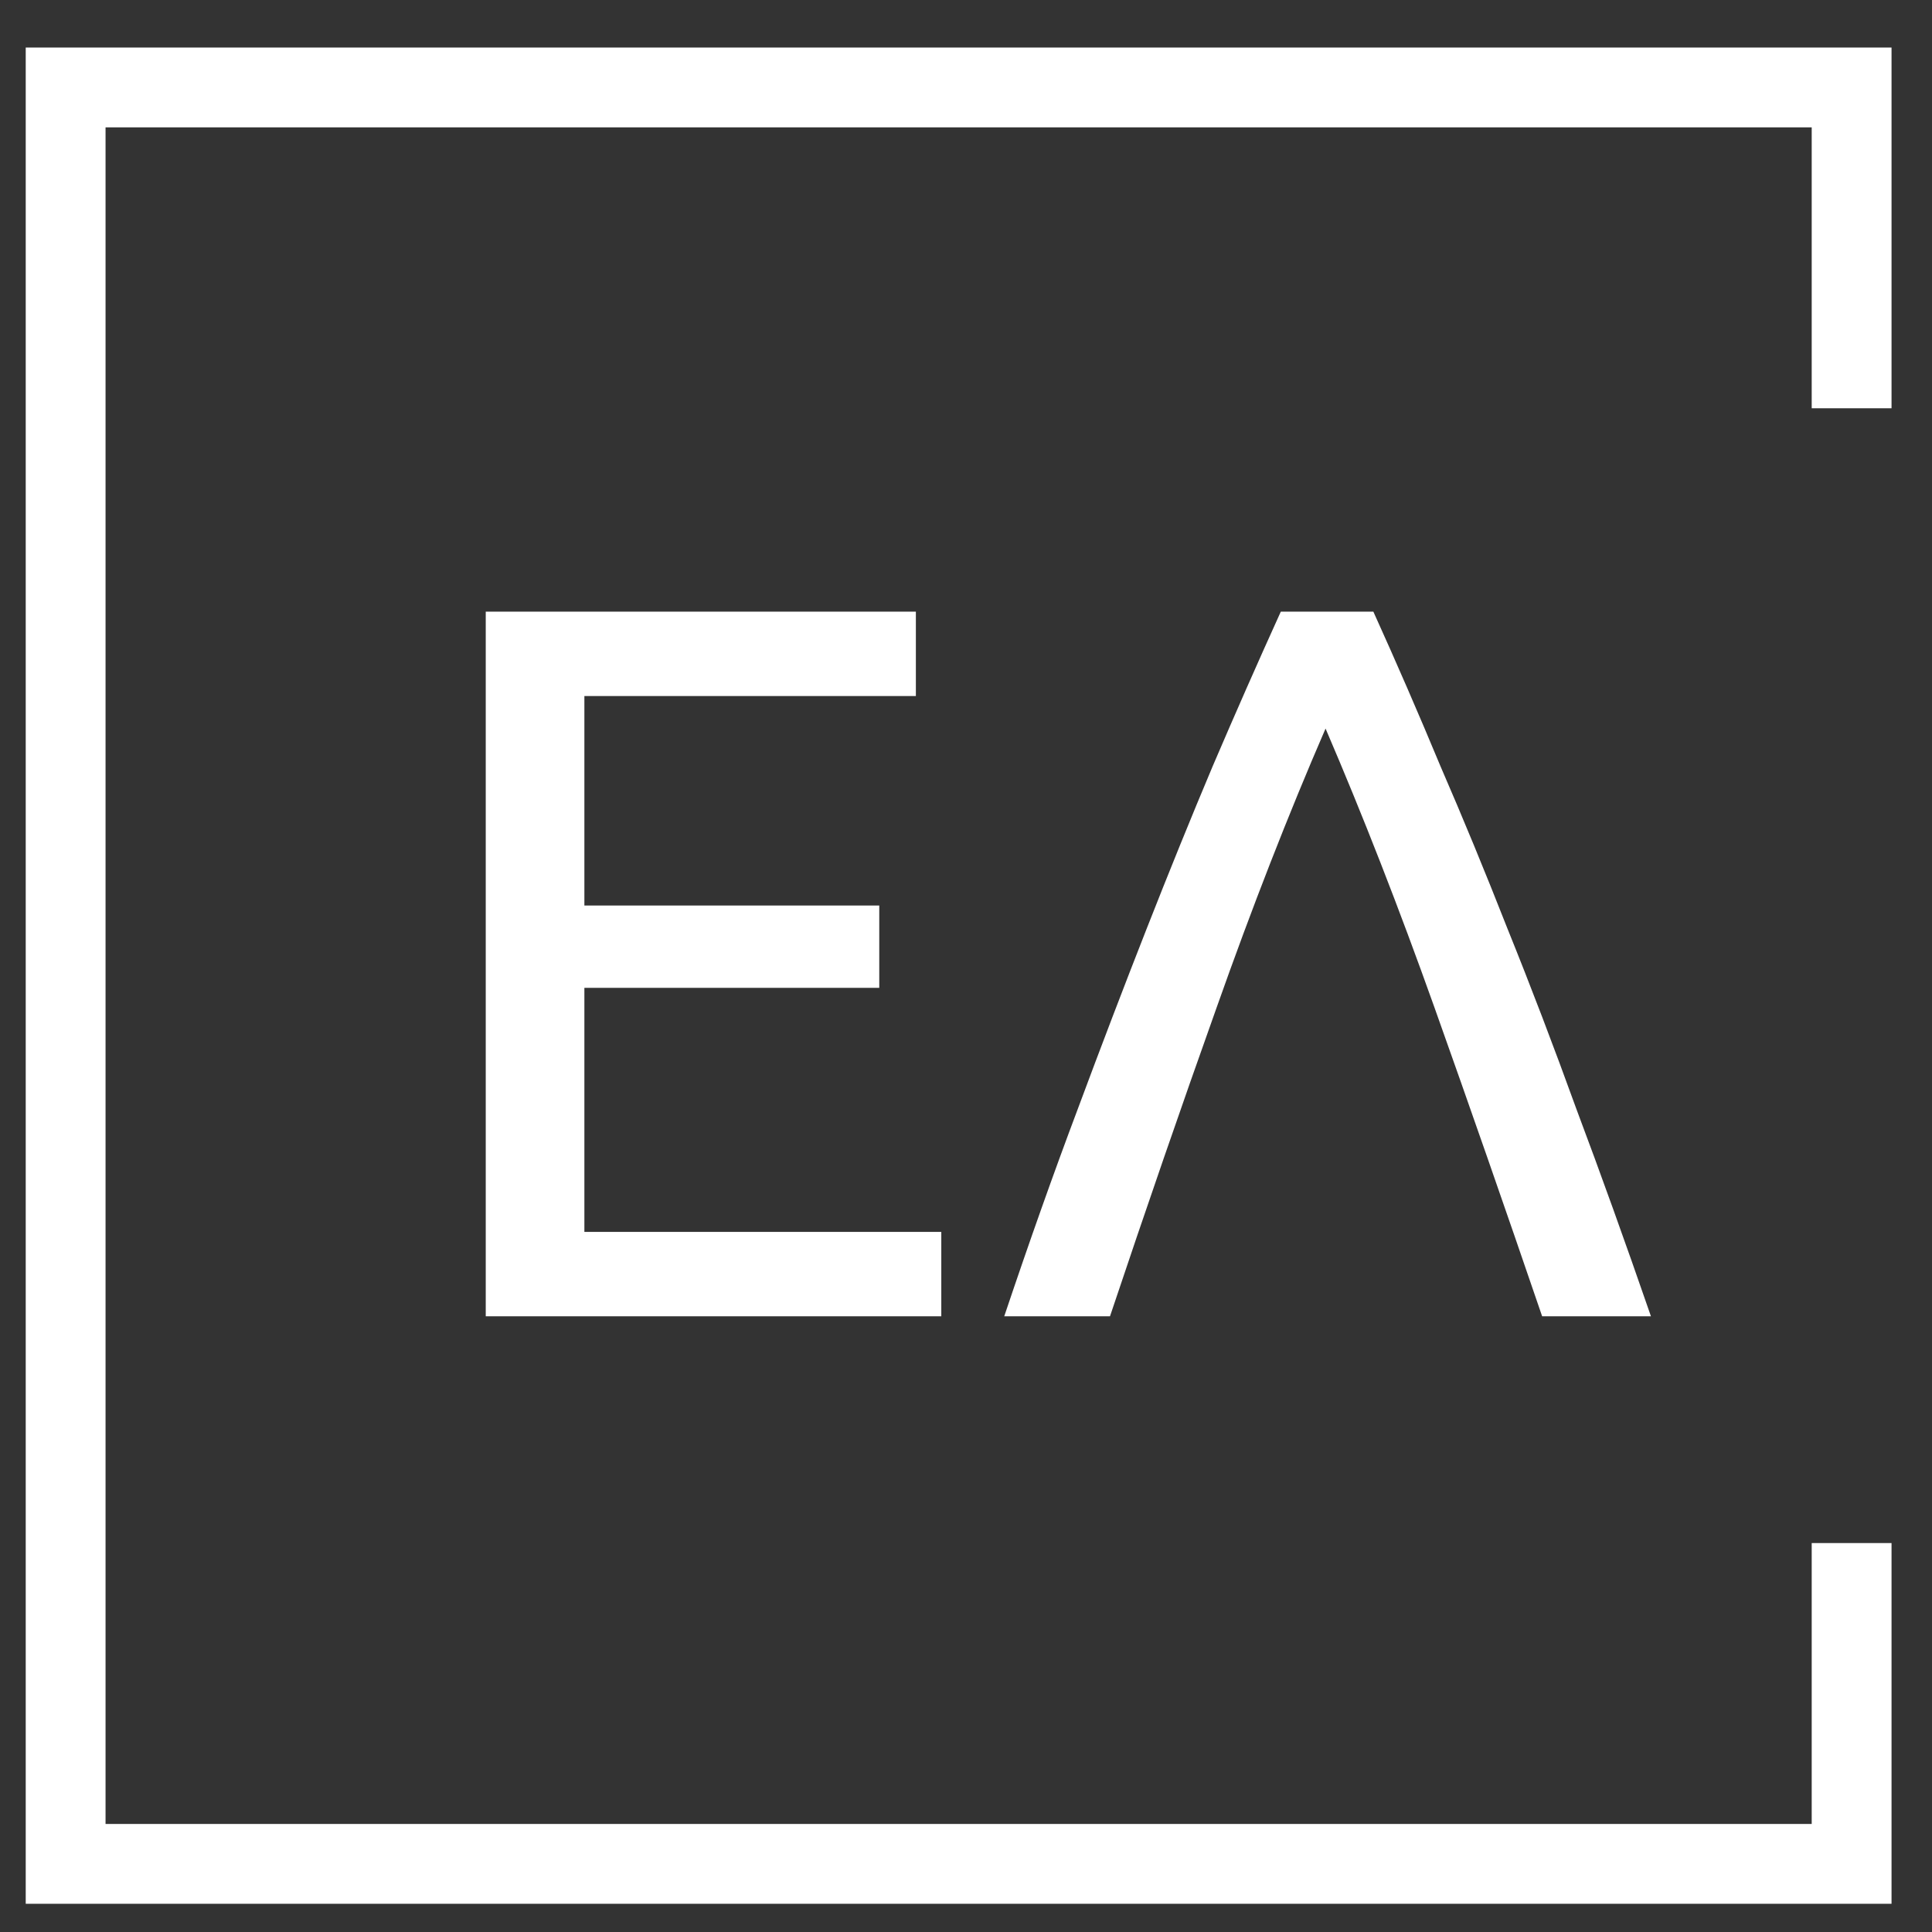
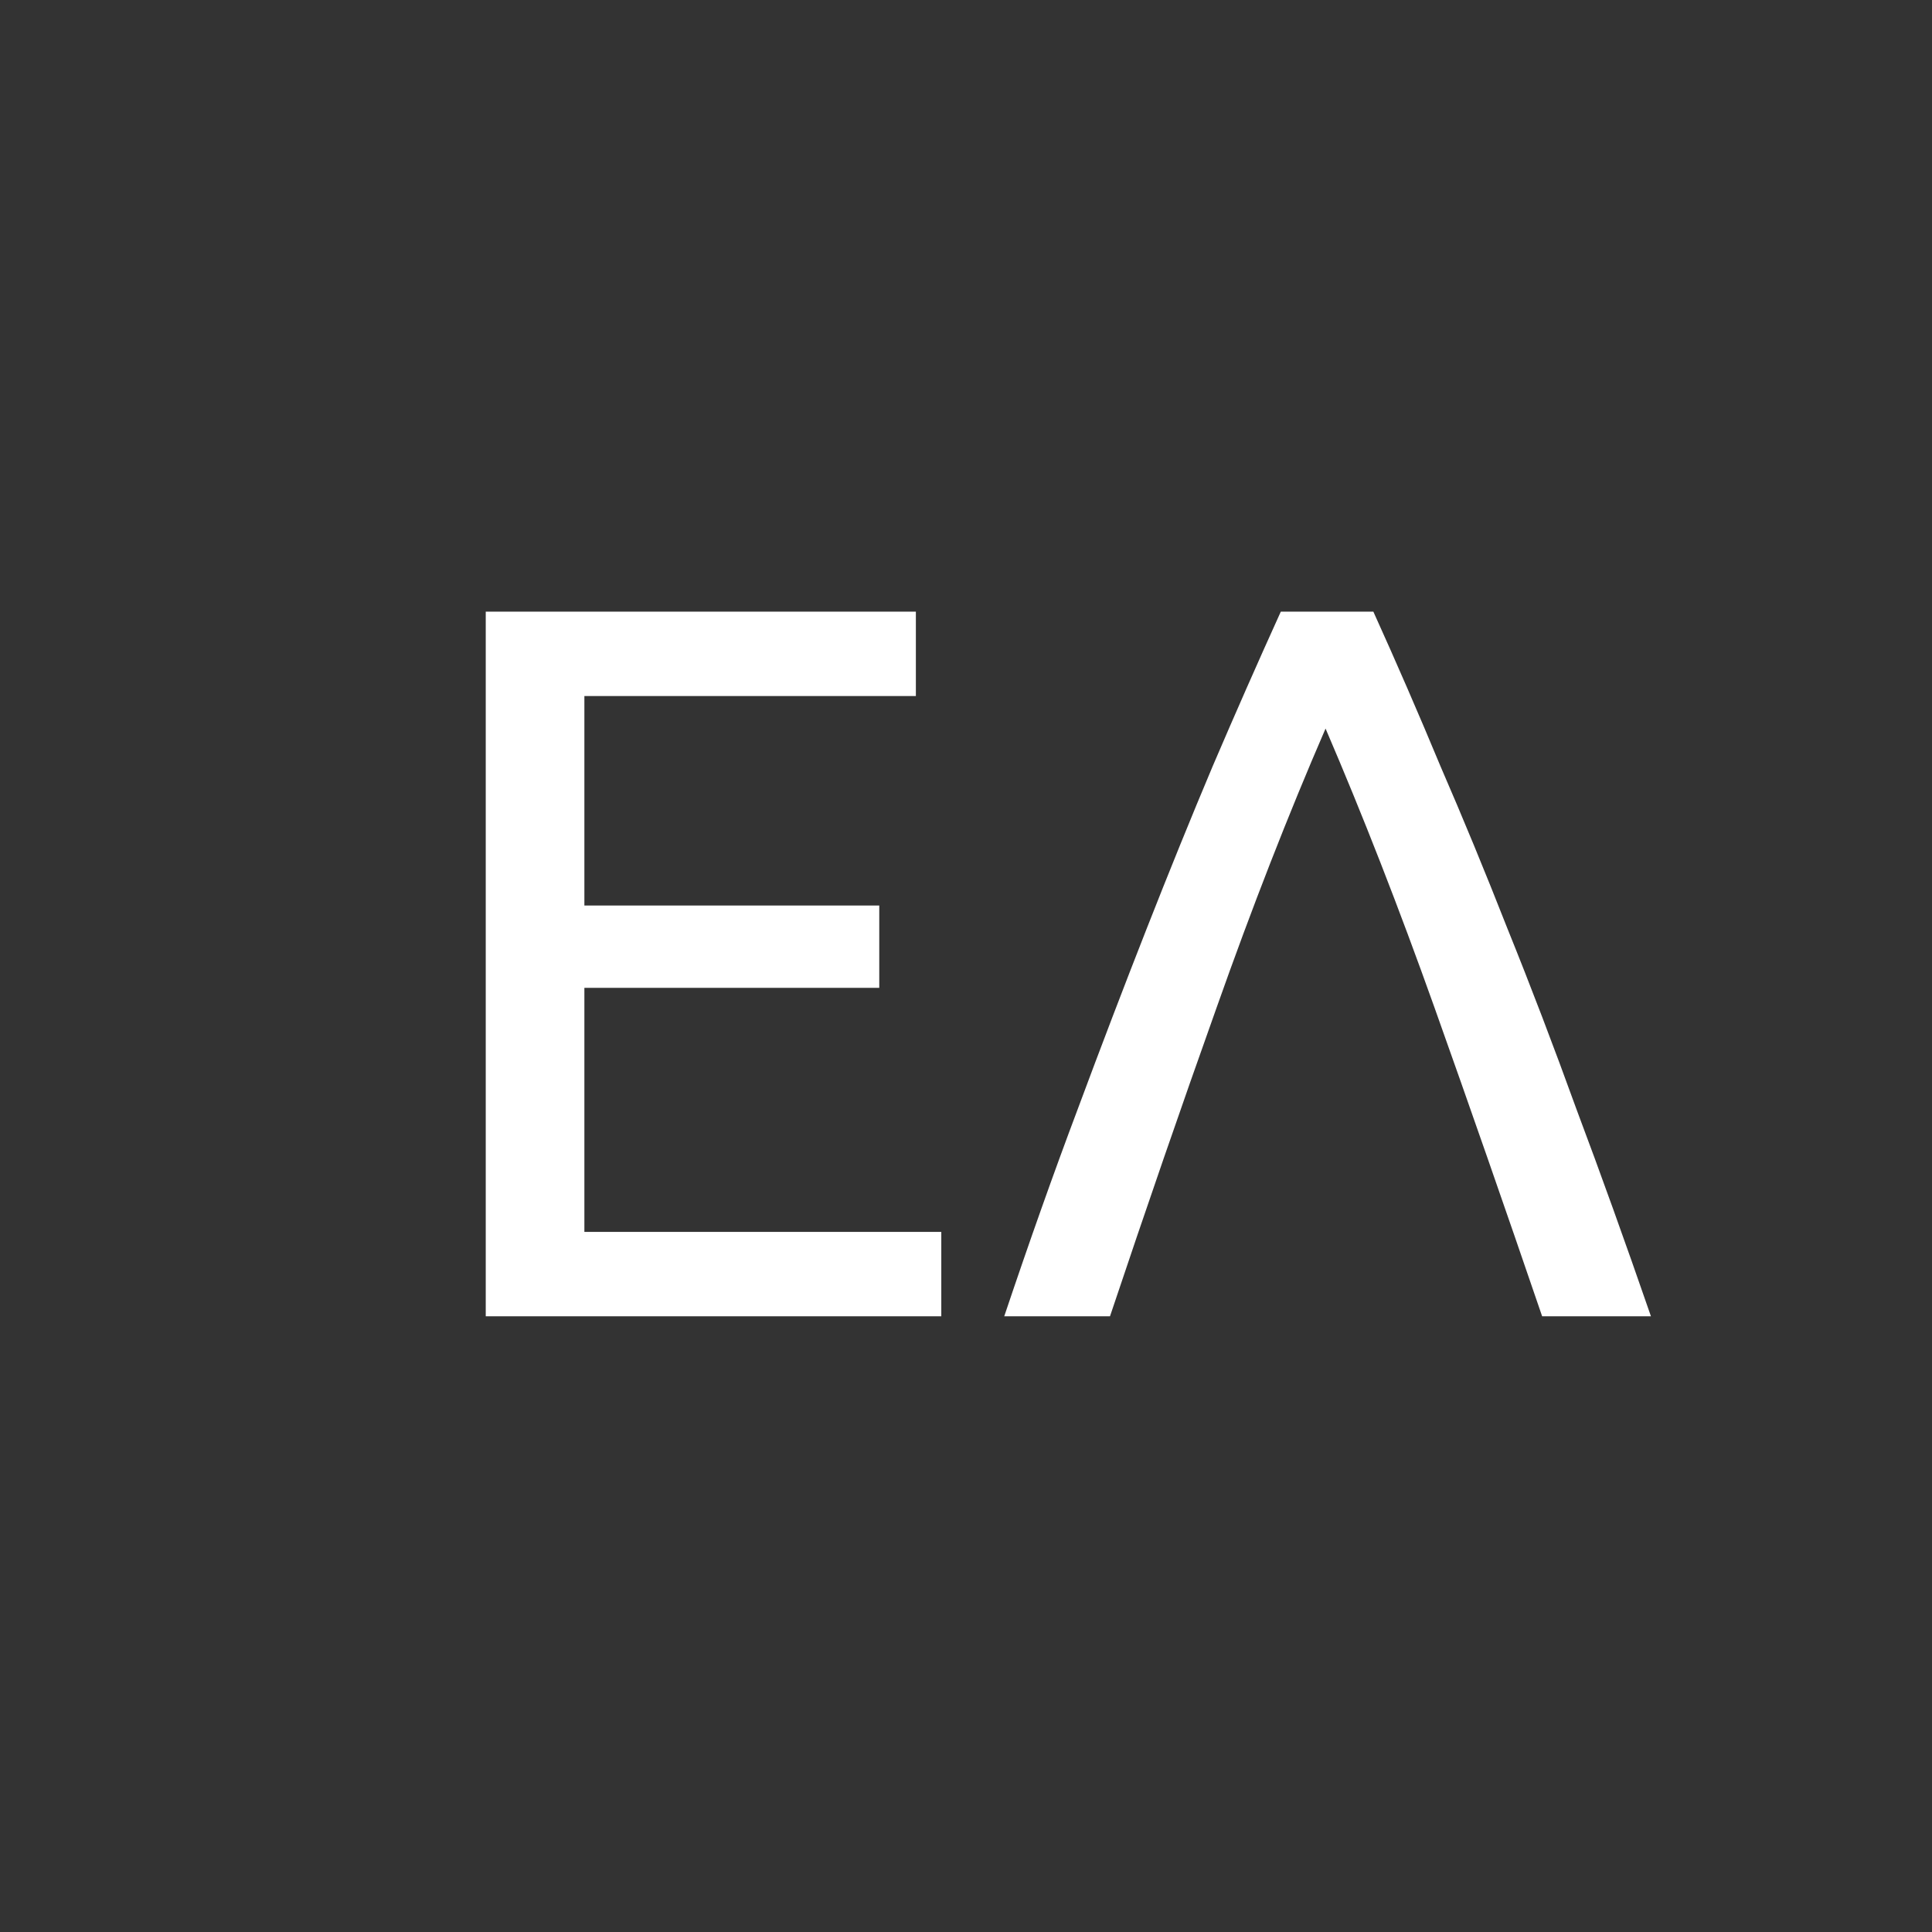
<svg xmlns="http://www.w3.org/2000/svg" width="38" height="38" viewBox="0 0 38 38" fill="none">
  <rect x="0" y="0" width="38" height="38" fill="#333333" stroke="none" />
  <path d="M9.554 25.89V12.03H18.014V13.69H11.494V17.81H17.294V19.43H11.494V24.23H18.514V25.89H9.554ZM19.752 25.89C20.245 24.423 20.725 23.07 21.192 21.83C21.658 20.576 22.112 19.39 22.552 18.27C22.992 17.15 23.425 16.083 23.852 15.07C24.292 14.043 24.738 13.03 25.192 12.03H27.012C27.465 13.03 27.905 14.043 28.332 15.07C28.772 16.083 29.212 17.15 29.652 18.27C30.105 19.39 30.558 20.576 31.012 21.83C31.478 23.07 31.965 24.423 32.472 25.89H30.332C29.612 23.783 28.905 21.756 28.212 19.81C27.518 17.863 26.805 16.036 26.072 14.33C25.338 16.023 24.625 17.85 23.932 19.81C23.238 21.756 22.538 23.783 21.832 25.89H19.752Z" fill="white" />
-   <path d="M36.419 8.03V1.72H1.291V36.66H36.419V30.35" stroke="white" stroke-width="1.57" stroke-miterlimit="10" />
</svg>